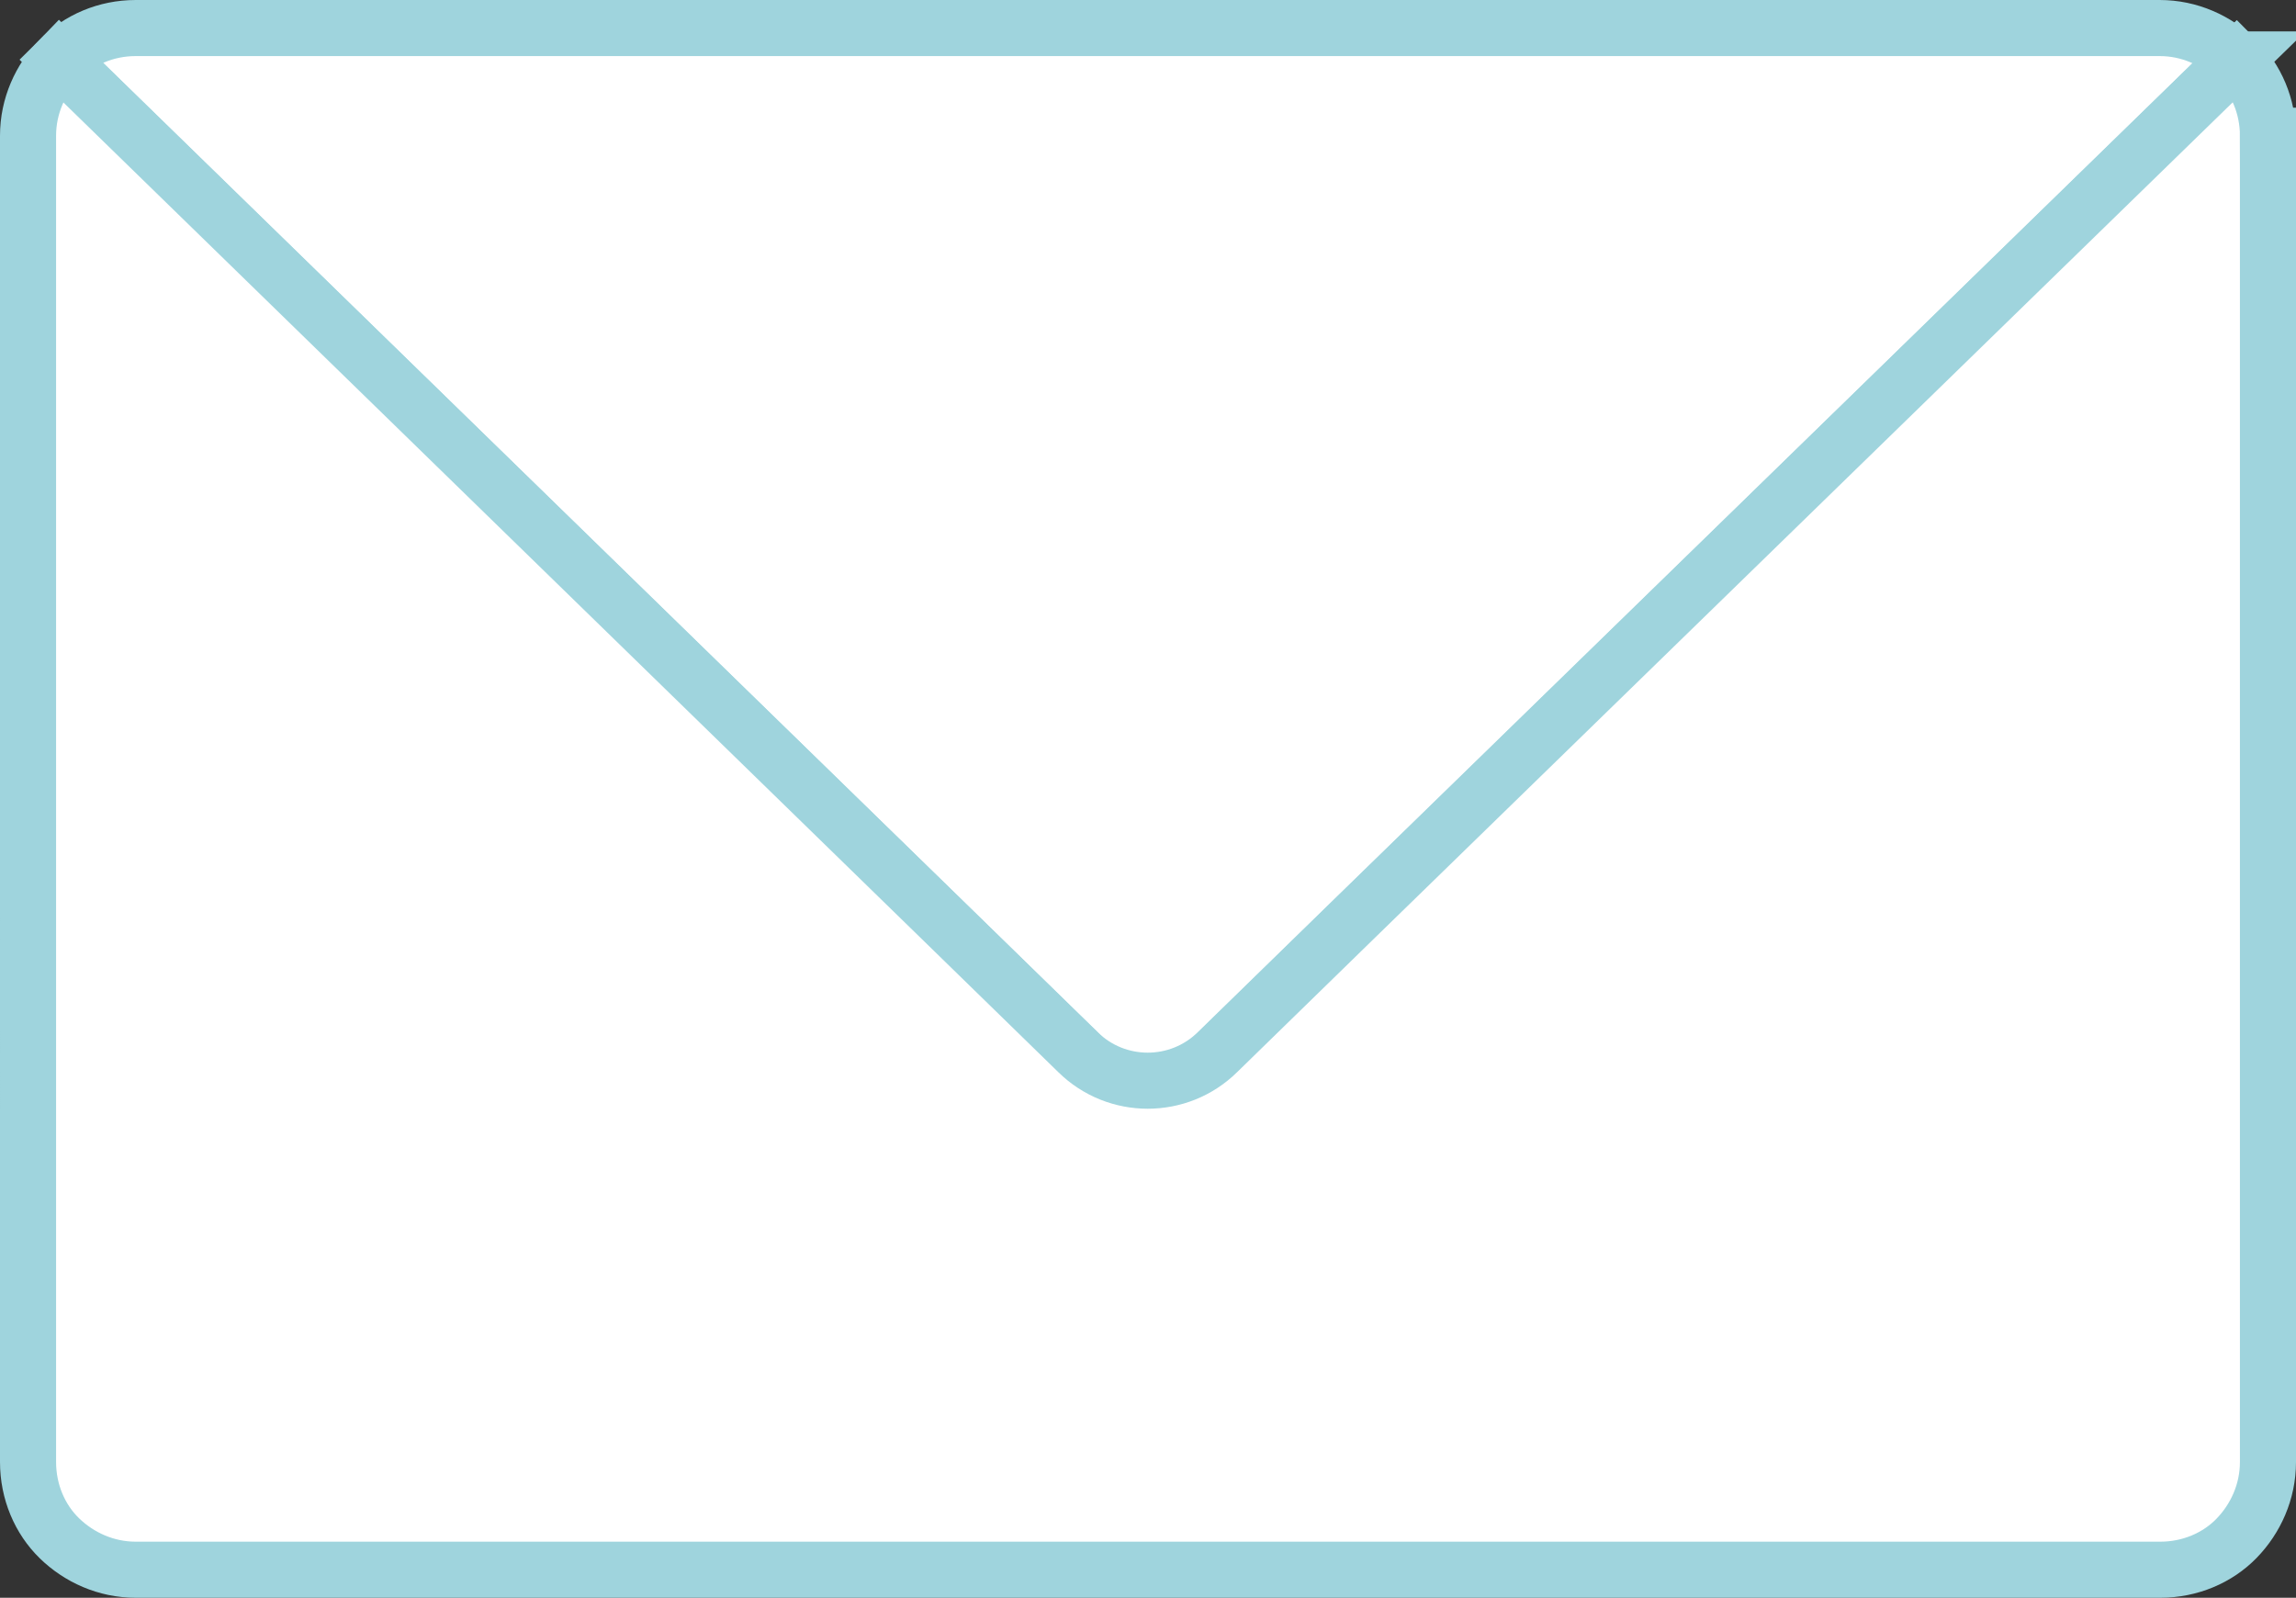
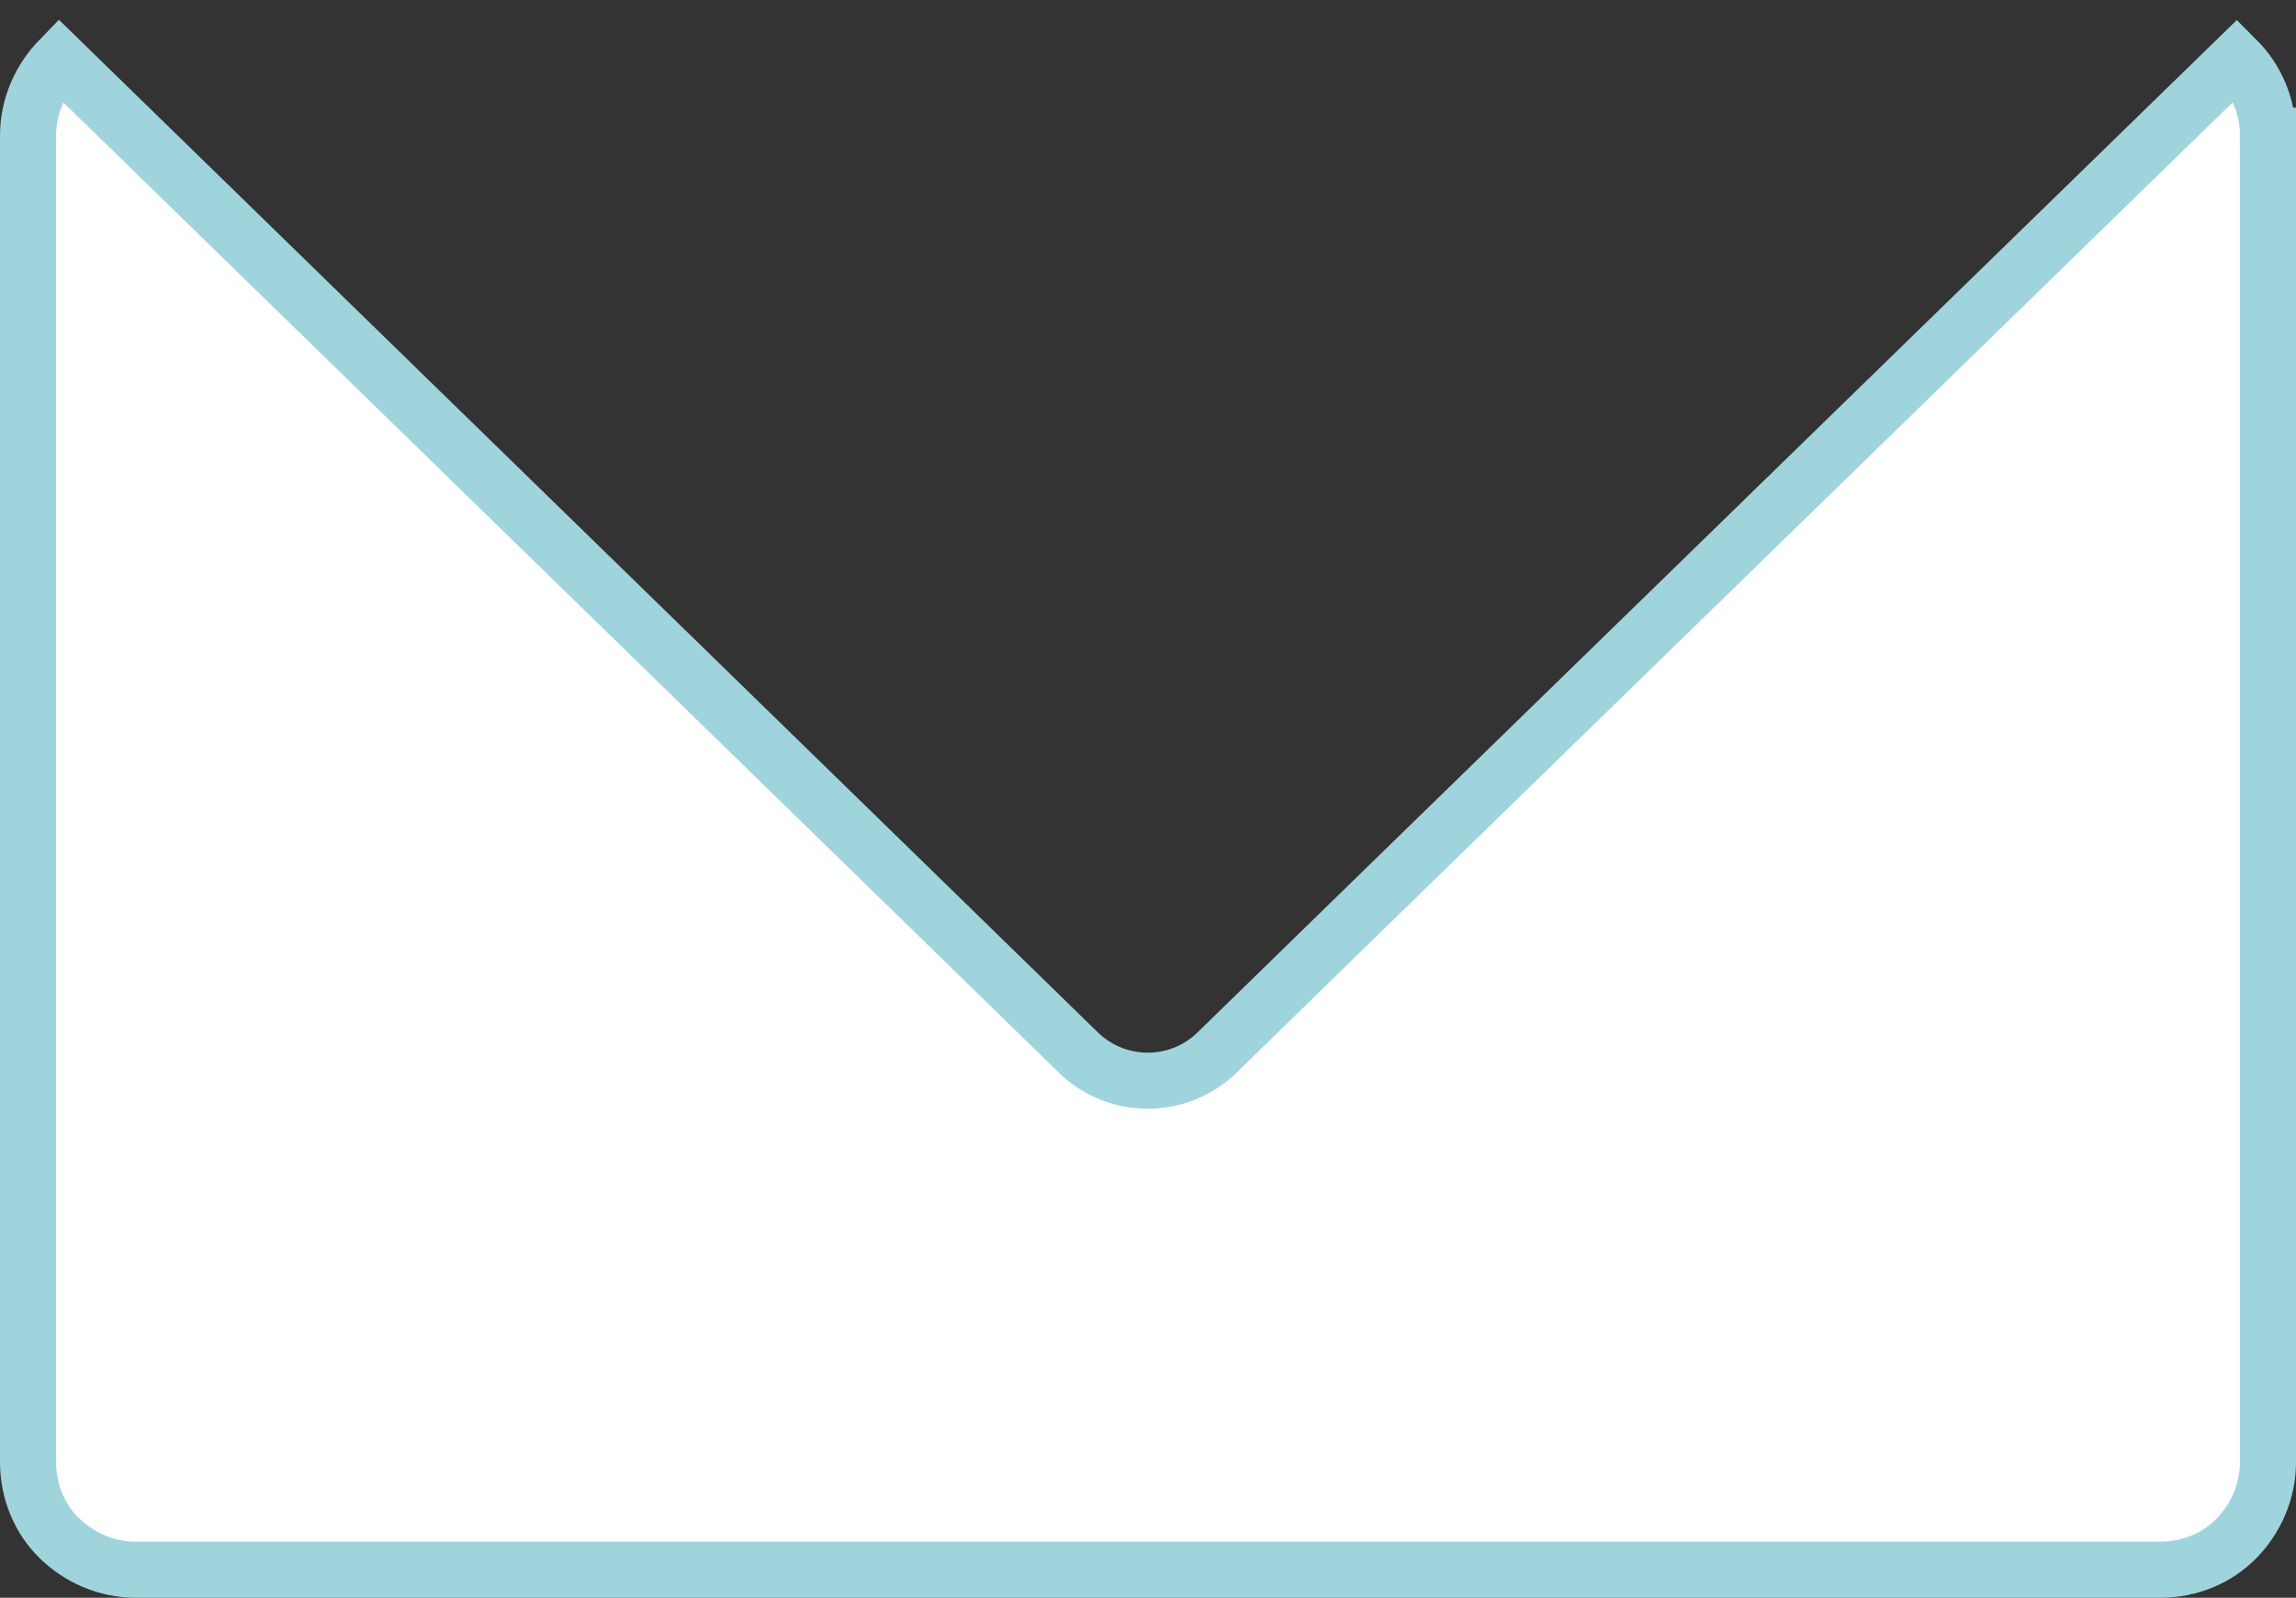
<svg xmlns="http://www.w3.org/2000/svg" id="_レイヤー_2" data-name="レイヤー 2" viewBox="0 0 40.94 28.49">
  <rect x="0" y="0" width="40.94" height="28.49" fill="#333333" stroke="none" />
  <defs>
    <style>
      .cls-1 {
        fill: #fff;
        stroke: #9fd4dd;
        stroke-miterlimit: 10;
      }
    </style>
  </defs>
  <g id="_レイヤー_1-2" data-name="レイヤー 1">
    <g>
-       <path class="cls-1" d="m39.88,1.06l-15.73,15.33-3.68,3.59-3.68-3.59L1.06,1.06c.35-.35.83-.56,1.36-.56h36.09c.53,0,1.01.22,1.36.56Z" />
      <path class="cls-1" d="m40.44,2.42v23.65c0,.53-.22,1.01-.56,1.36s-.83.56-1.36.56H2.42c-.53,0-1.01-.22-1.36-.56s-.56-.83-.56-1.36V2.42c0-.53.22-1.01.56-1.36l15.73,15.33,2.43,2.37c.69.68,1.8.68,2.49,0l2.43-2.37L39.88,1.06c.35.35.56.83.56,1.36Z" />
    </g>
  </g>
</svg>